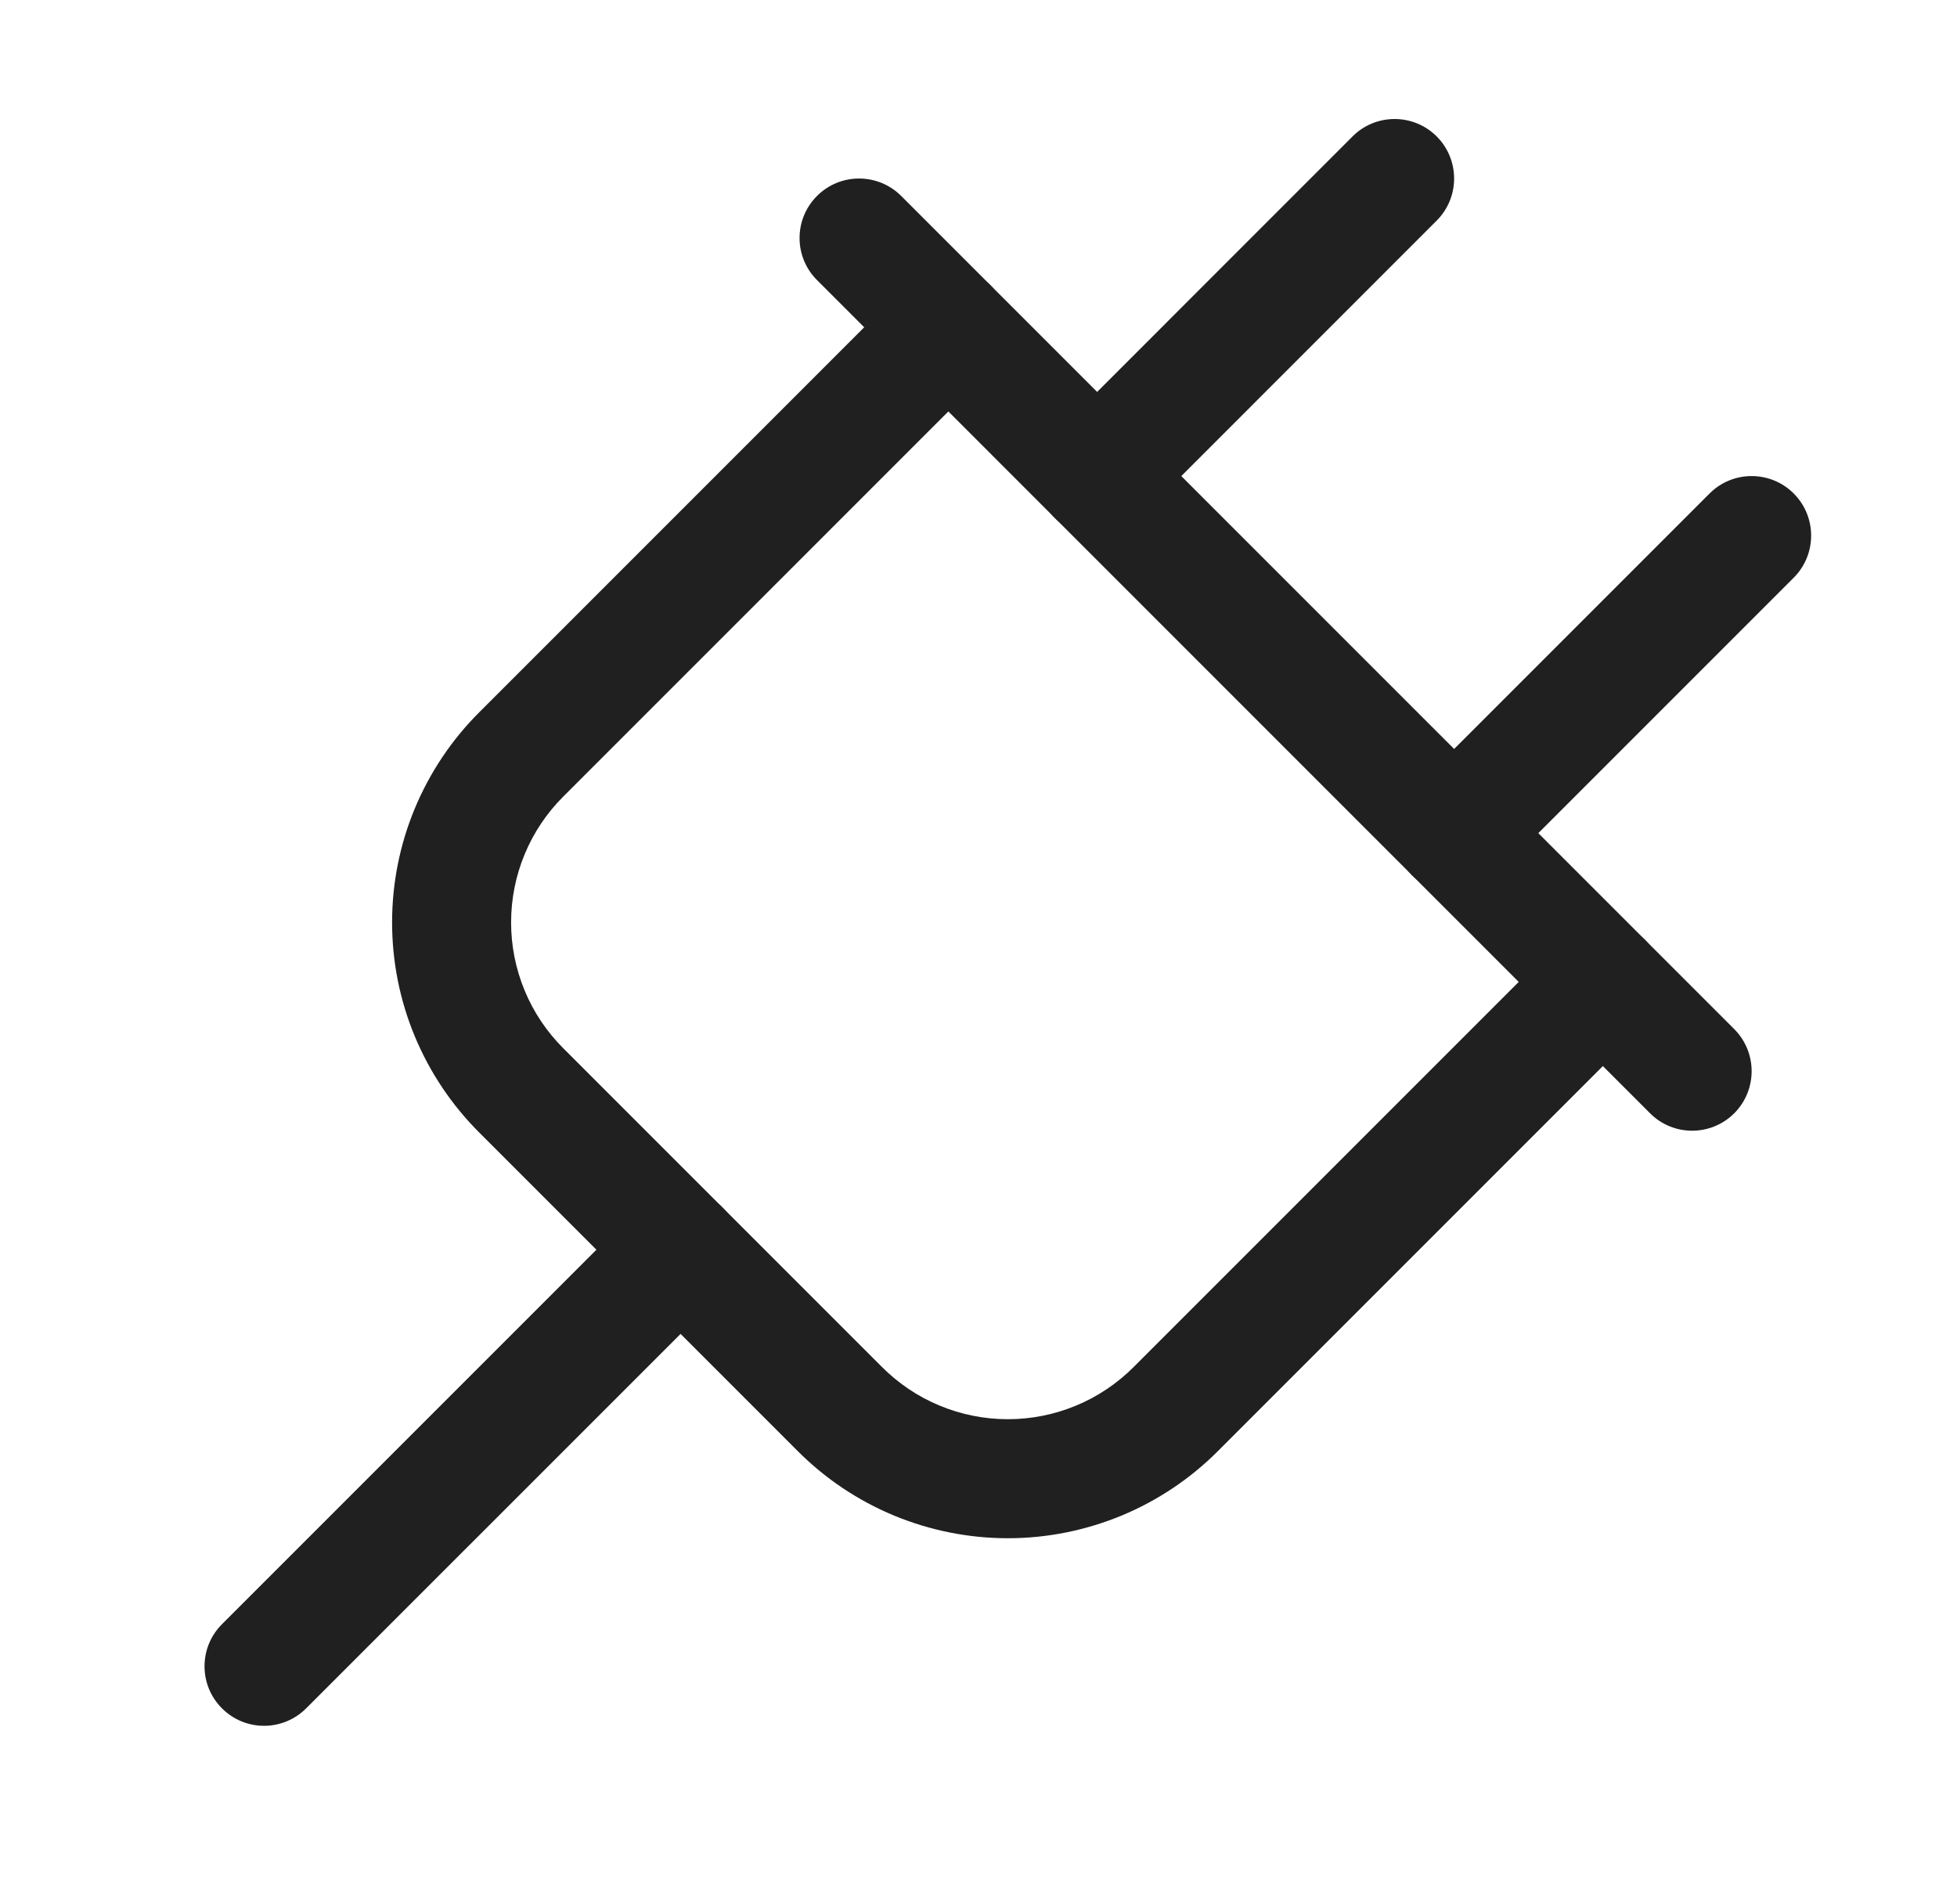
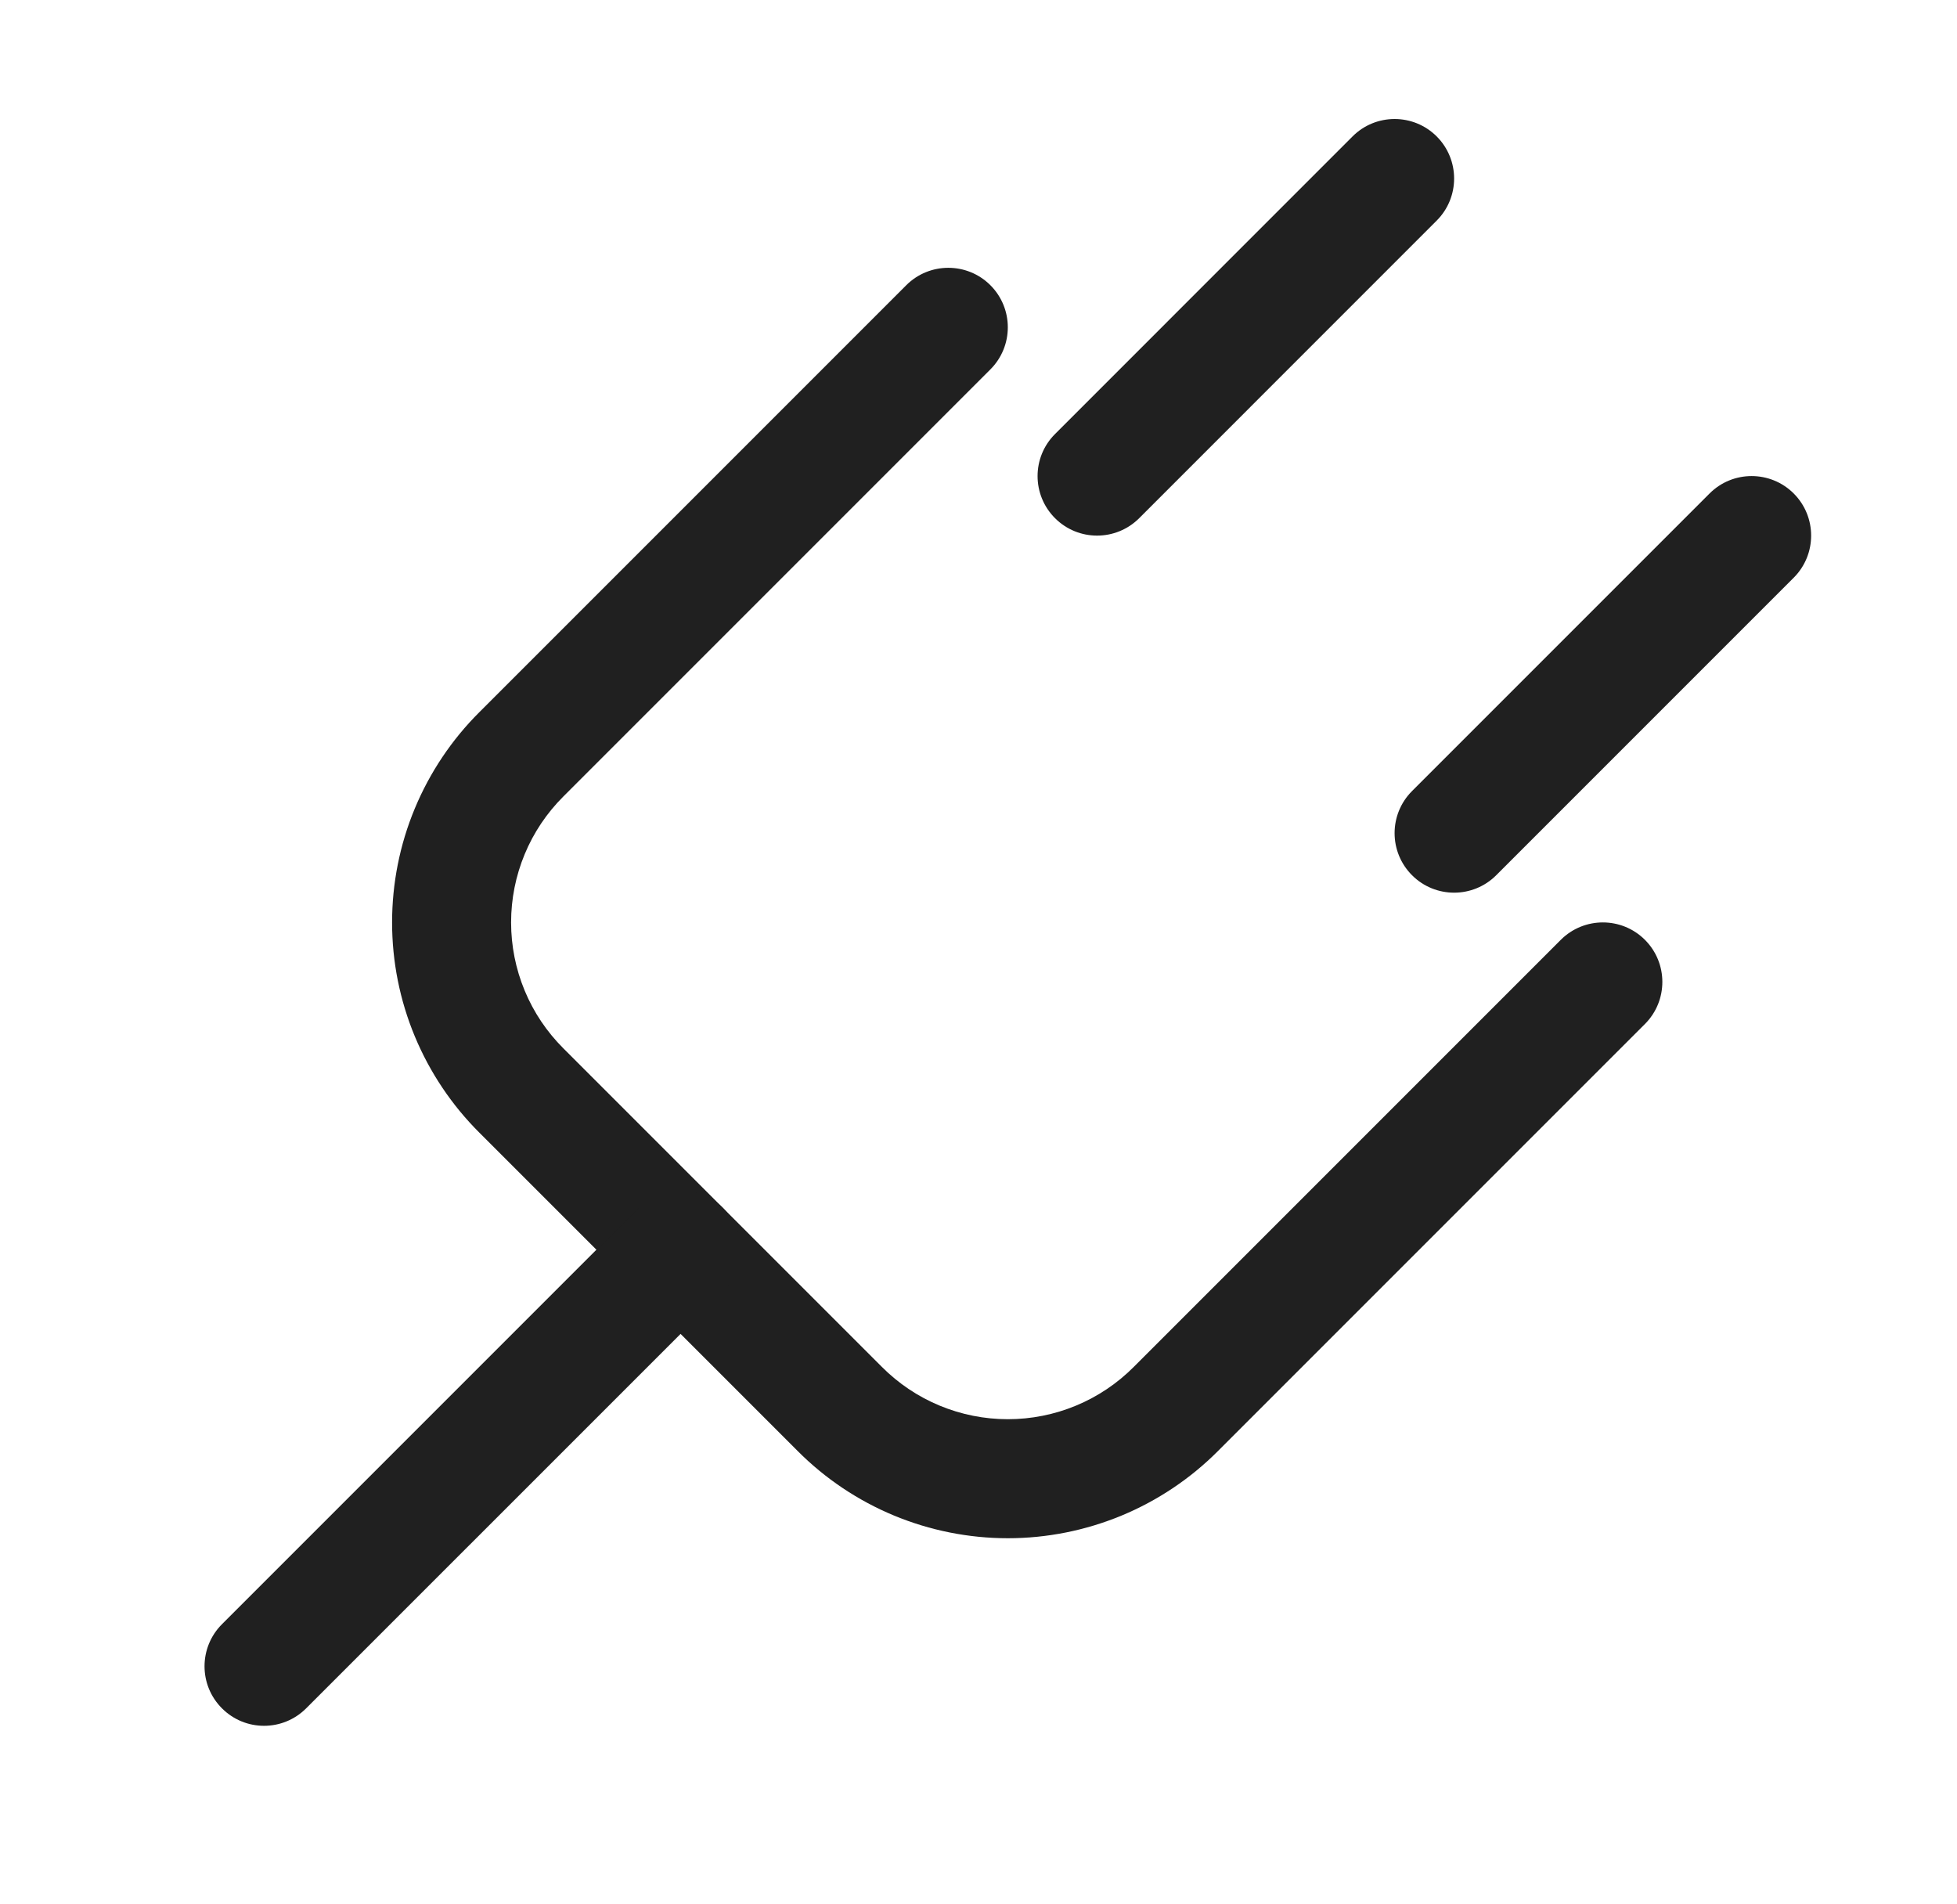
<svg xmlns="http://www.w3.org/2000/svg" width="37" height="36" viewBox="0 0 37 36" fill="none">
  <path fill-rule="evenodd" clip-rule="evenodd" d="M18.725 5.392C19.164 5.831 19.164 6.544 18.725 6.983L10.652 15.056C10.338 15.369 10.089 15.74 9.92 16.148C9.75 16.557 9.663 16.995 9.663 17.438C9.663 17.88 9.75 18.318 9.92 18.727C10.089 19.135 10.338 19.506 10.652 19.819L10.653 19.82L16.673 25.84C16.986 26.154 17.357 26.403 17.765 26.572C18.174 26.742 18.612 26.829 19.055 26.829C19.497 26.829 19.935 26.742 20.344 26.572C20.752 26.403 21.123 26.154 21.436 25.84L21.437 25.839L29.509 17.767C29.948 17.328 30.661 17.328 31.1 17.767C31.539 18.206 31.539 18.919 31.1 19.358L23.03 27.428C23.029 27.429 23.029 27.429 23.029 27.429C22.508 27.952 21.888 28.367 21.207 28.65C20.524 28.933 19.793 29.079 19.055 29.079C18.316 29.079 17.584 28.933 16.902 28.65C16.22 28.367 15.601 27.952 15.08 27.429C15.08 27.429 15.08 27.429 15.08 27.429L9.064 21.413C9.063 21.412 9.064 21.413 9.064 21.413C8.541 20.892 8.125 20.271 7.842 19.59C7.558 18.907 7.413 18.176 7.413 17.438C7.413 16.699 7.558 15.967 7.842 15.285C8.125 14.604 8.54 13.984 9.063 13.463C9.063 13.463 9.063 13.463 9.063 13.463L17.134 5.392C17.573 4.953 18.286 4.953 18.725 5.392Z" fill="#202020" />
  <path fill-rule="evenodd" clip-rule="evenodd" d="M13.663 22.829C14.102 23.269 14.102 23.981 13.663 24.421L5.788 32.295C5.348 32.735 4.636 32.735 4.197 32.295C3.757 31.856 3.757 31.144 4.197 30.704L12.072 22.829C12.511 22.39 13.223 22.39 13.663 22.829Z" fill="#202020" />
  <path fill-rule="evenodd" clip-rule="evenodd" d="M27.163 2.579C27.602 3.019 27.602 3.731 27.163 4.17L21.538 9.796C21.098 10.235 20.386 10.235 19.947 9.796C19.507 9.356 19.507 8.644 19.947 8.205L25.572 2.579C26.011 2.14 26.723 2.14 27.163 2.579Z" fill="#202020" />
  <path fill-rule="evenodd" clip-rule="evenodd" d="M33.913 9.329C34.352 9.769 34.352 10.481 33.913 10.921L28.288 16.546C27.848 16.985 27.136 16.985 26.697 16.546C26.257 16.106 26.257 15.394 26.697 14.954L32.322 9.329C32.761 8.89 33.473 8.89 33.913 9.329Z" fill="#202020" />
-   <path fill-rule="evenodd" clip-rule="evenodd" d="M15.447 3.704C15.886 3.265 16.598 3.265 17.038 3.704L32.788 19.454C33.227 19.894 33.227 20.606 32.788 21.046C32.348 21.485 31.636 21.485 31.197 21.046L15.447 5.295C15.007 4.856 15.007 4.144 15.447 3.704Z" fill="#202020" />
</svg>